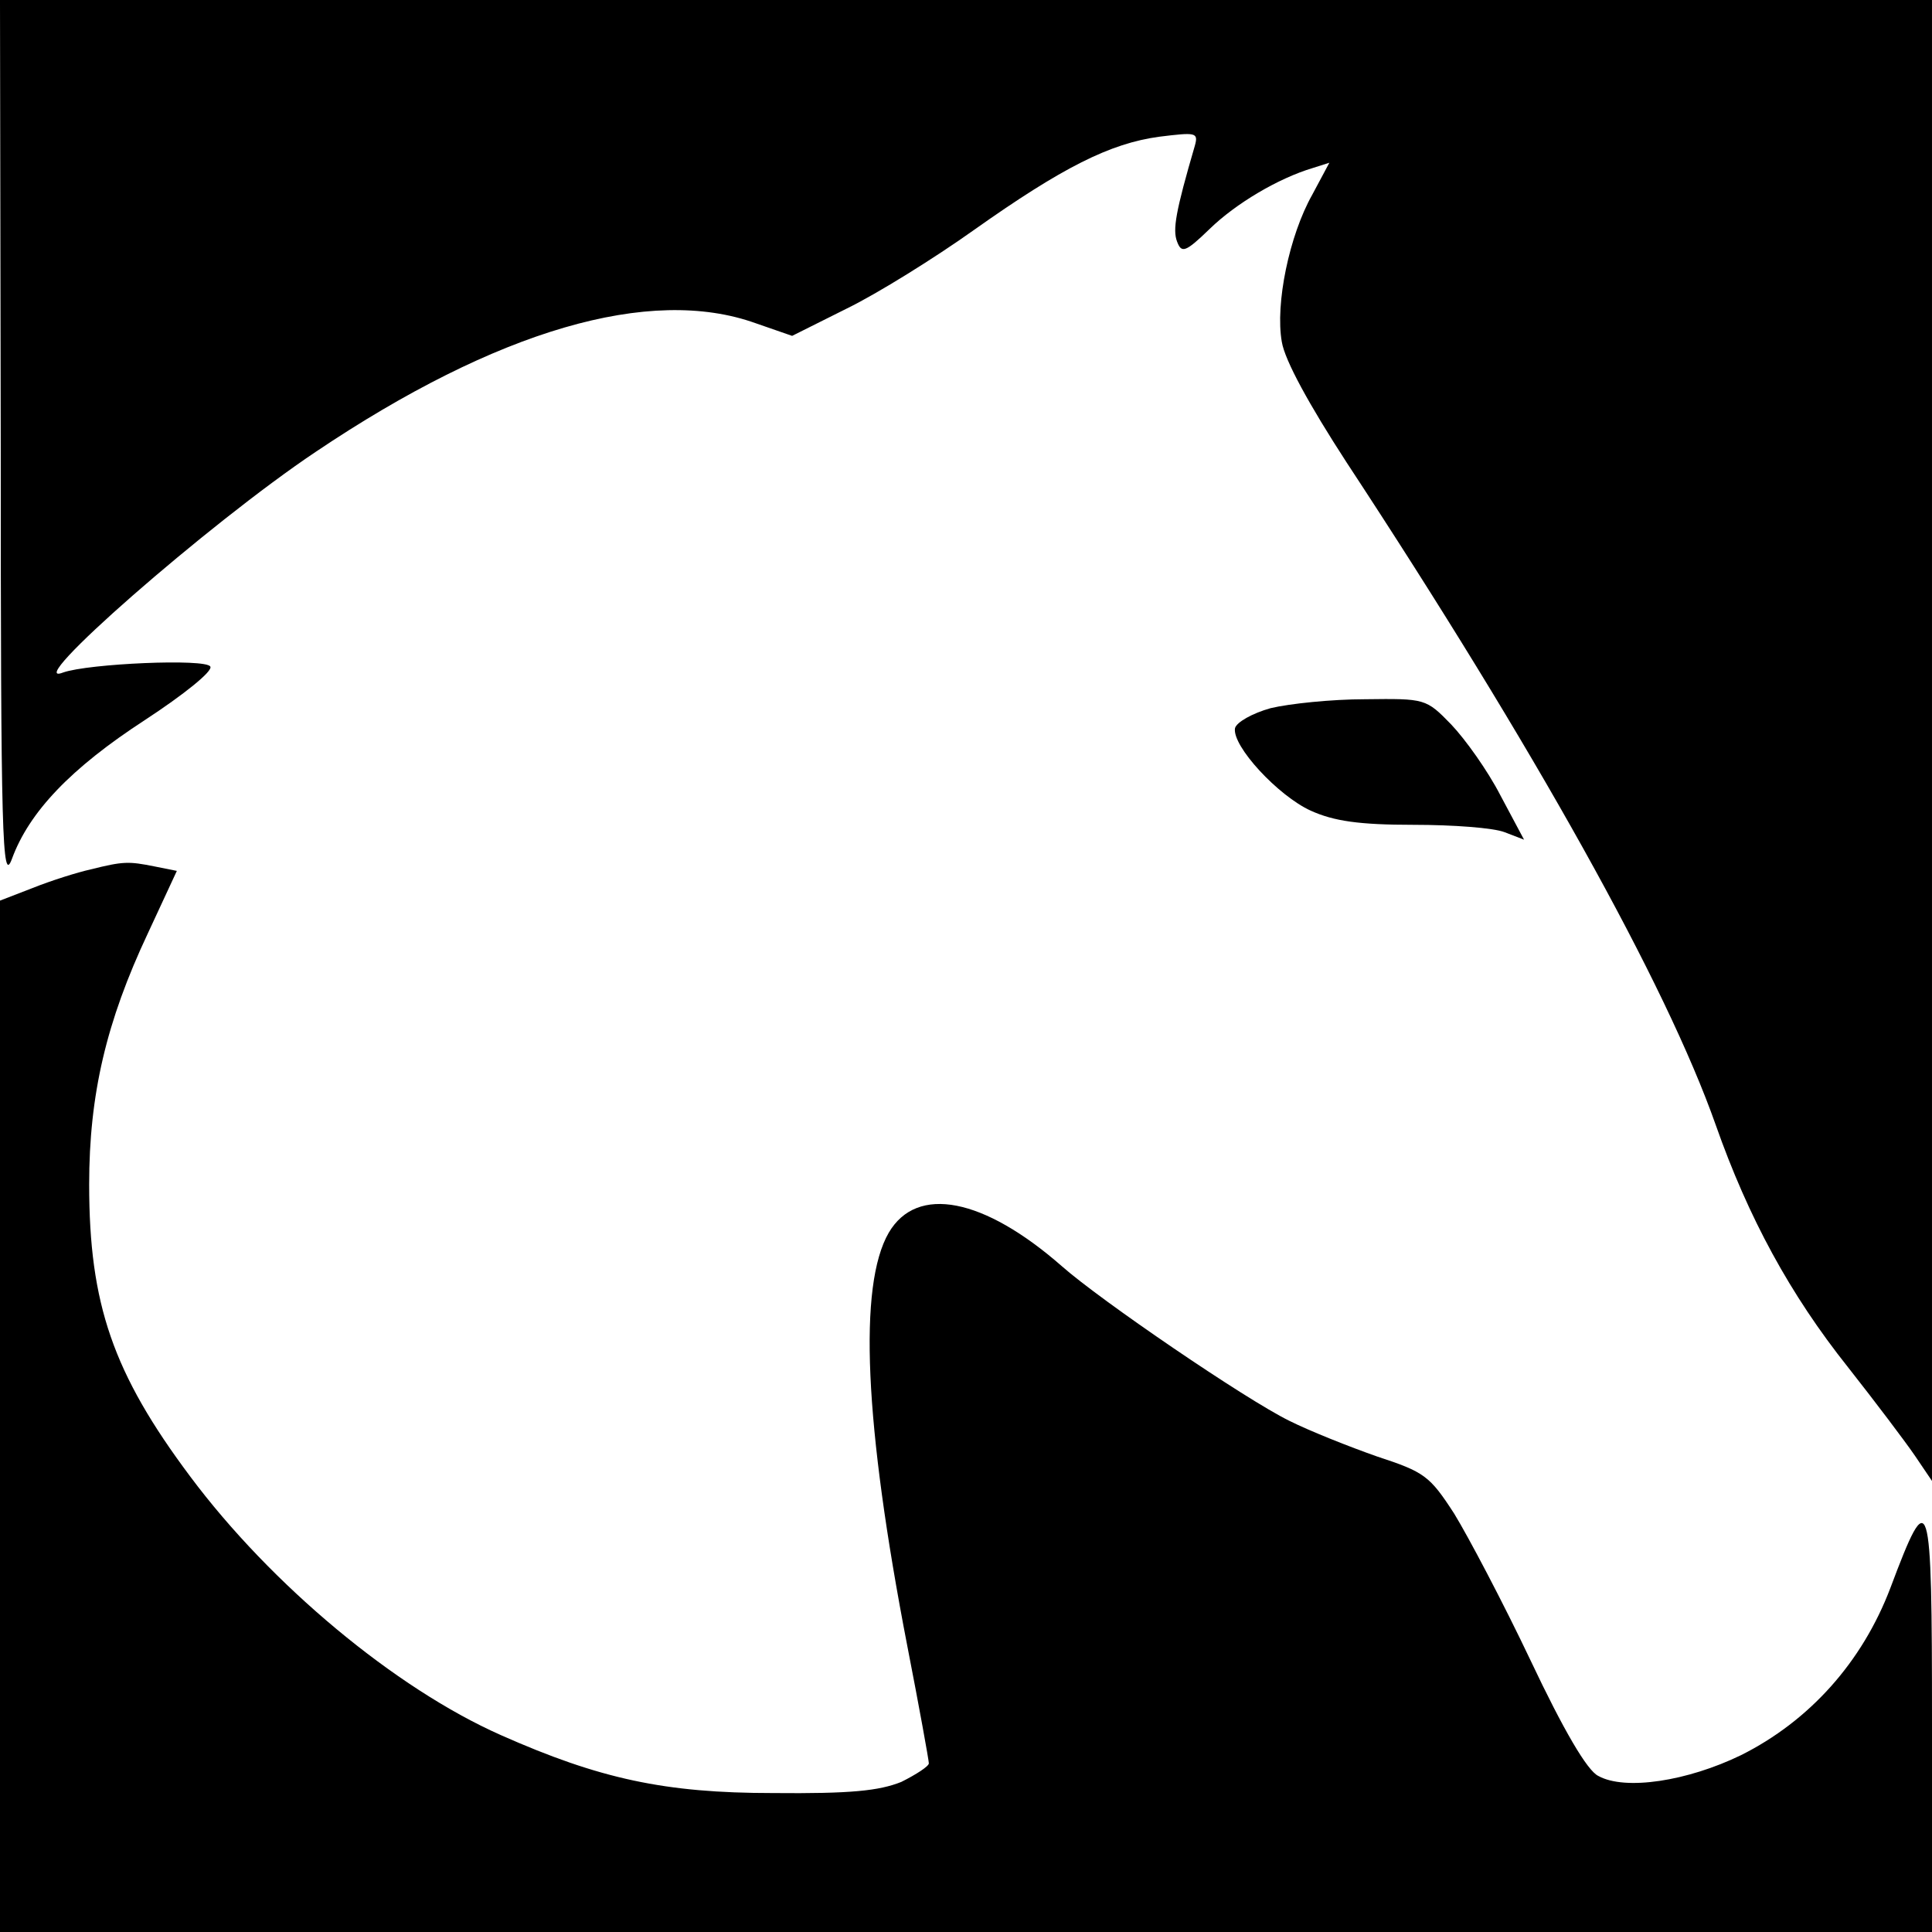
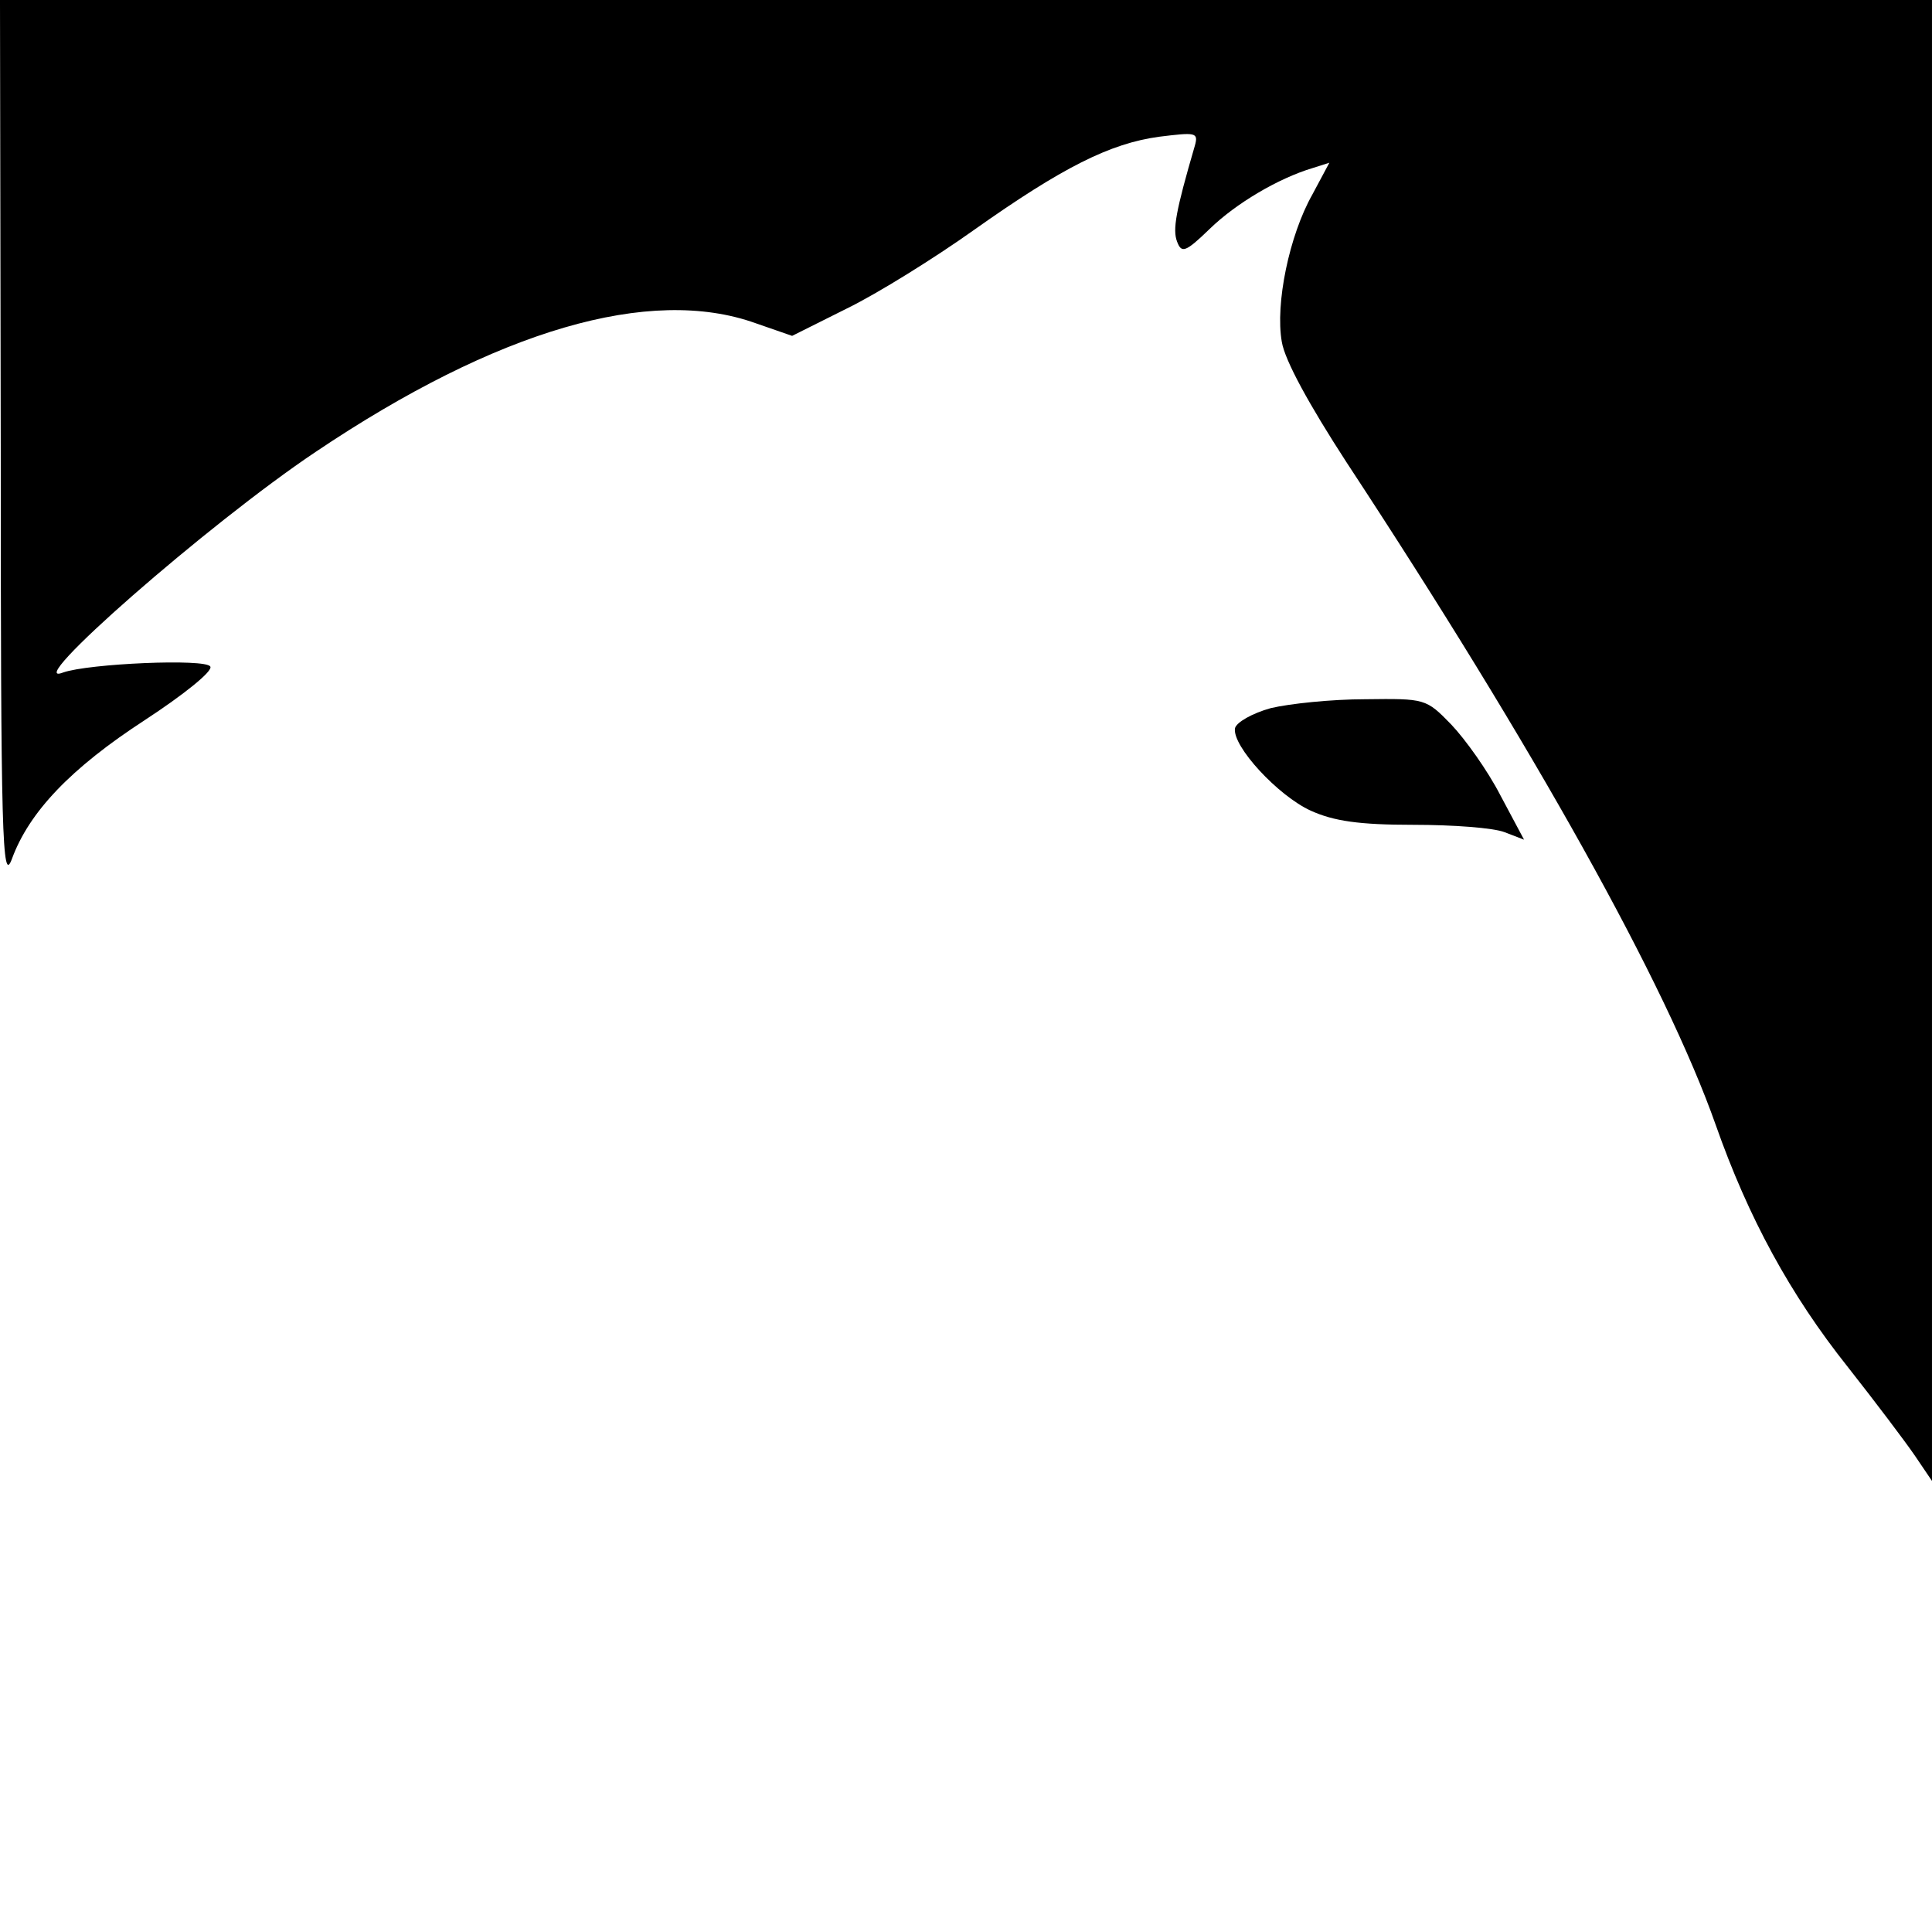
<svg xmlns="http://www.w3.org/2000/svg" version="1.0" width="260pt" height="260pt" viewBox="0 0 260 260" preserveAspectRatio="xMidYMid meet">
  <g transform="translate(0,260) scale(0.1,-0.1)" fill="#000000" stroke="none">
    <path d="M1 2003 c0 -530 2 -594 15 -559 23 63 79 122 179 187 52 34 92 66 88 72 -6 11 -164 4 -198 -8 -59 -23 195 200 340 297 244 164 450 224 592 173 l49 -17 74 37 c41 20 118 68 170 105 120 85 184 117 250 126 49 6 53 6 48 -12 -26 -89 -30 -113 -24 -129 6 -16 11 -15 44 17 35 34 92 68 139 82 l22 7 -23 -43 c-31 -55 -50 -147 -41 -198 4 -25 37 -85 87 -162 253 -385 430 -702 497 -892 44 -125 100 -228 178 -326 37 -47 77 -100 90 -119 l23 -34 0 997 0 996 -1300 0 -1300 0 1 -597z" />
    <path d="M1710 1647 c-25 -7 -46 -19 -48 -27 -4 -24 58 -91 102 -111 31 -14 65 -19 138 -19 53 0 108 -4 123 -10 l26 -10 -32 60 c-17 33 -47 75 -66 95 -34 35 -35 35 -116 34 -45 0 -102 -6 -127 -12z" />
-     <path d="M122 1430 c-18 -4 -53 -15 -78 -25 l-44 -17 0 -694 0 -694 1300 0 1300 0 0 281 c0 314 -3 323 -56 182 -38 -100 -109 -179 -201 -225 -72 -35 -156 -48 -192 -28 -15 7 -47 62 -91 155 -37 78 -84 167 -103 198 -33 51 -40 56 -104 77 -37 13 -90 34 -118 48 -59 29 -254 162 -306 208 -105 92 -195 110 -233 45 -41 -71 -33 -256 25 -556 16 -82 29 -154 29 -158 0 -4 -17 -15 -37 -25 -30 -12 -68 -16 -173 -15 -145 0 -233 19 -366 78 -142 63 -309 202 -418 348 -104 139 -136 232 -136 393 0 121 23 219 79 338 l39 84 -30 6 c-35 7 -42 7 -86 -4z" />
  </g>
</svg>